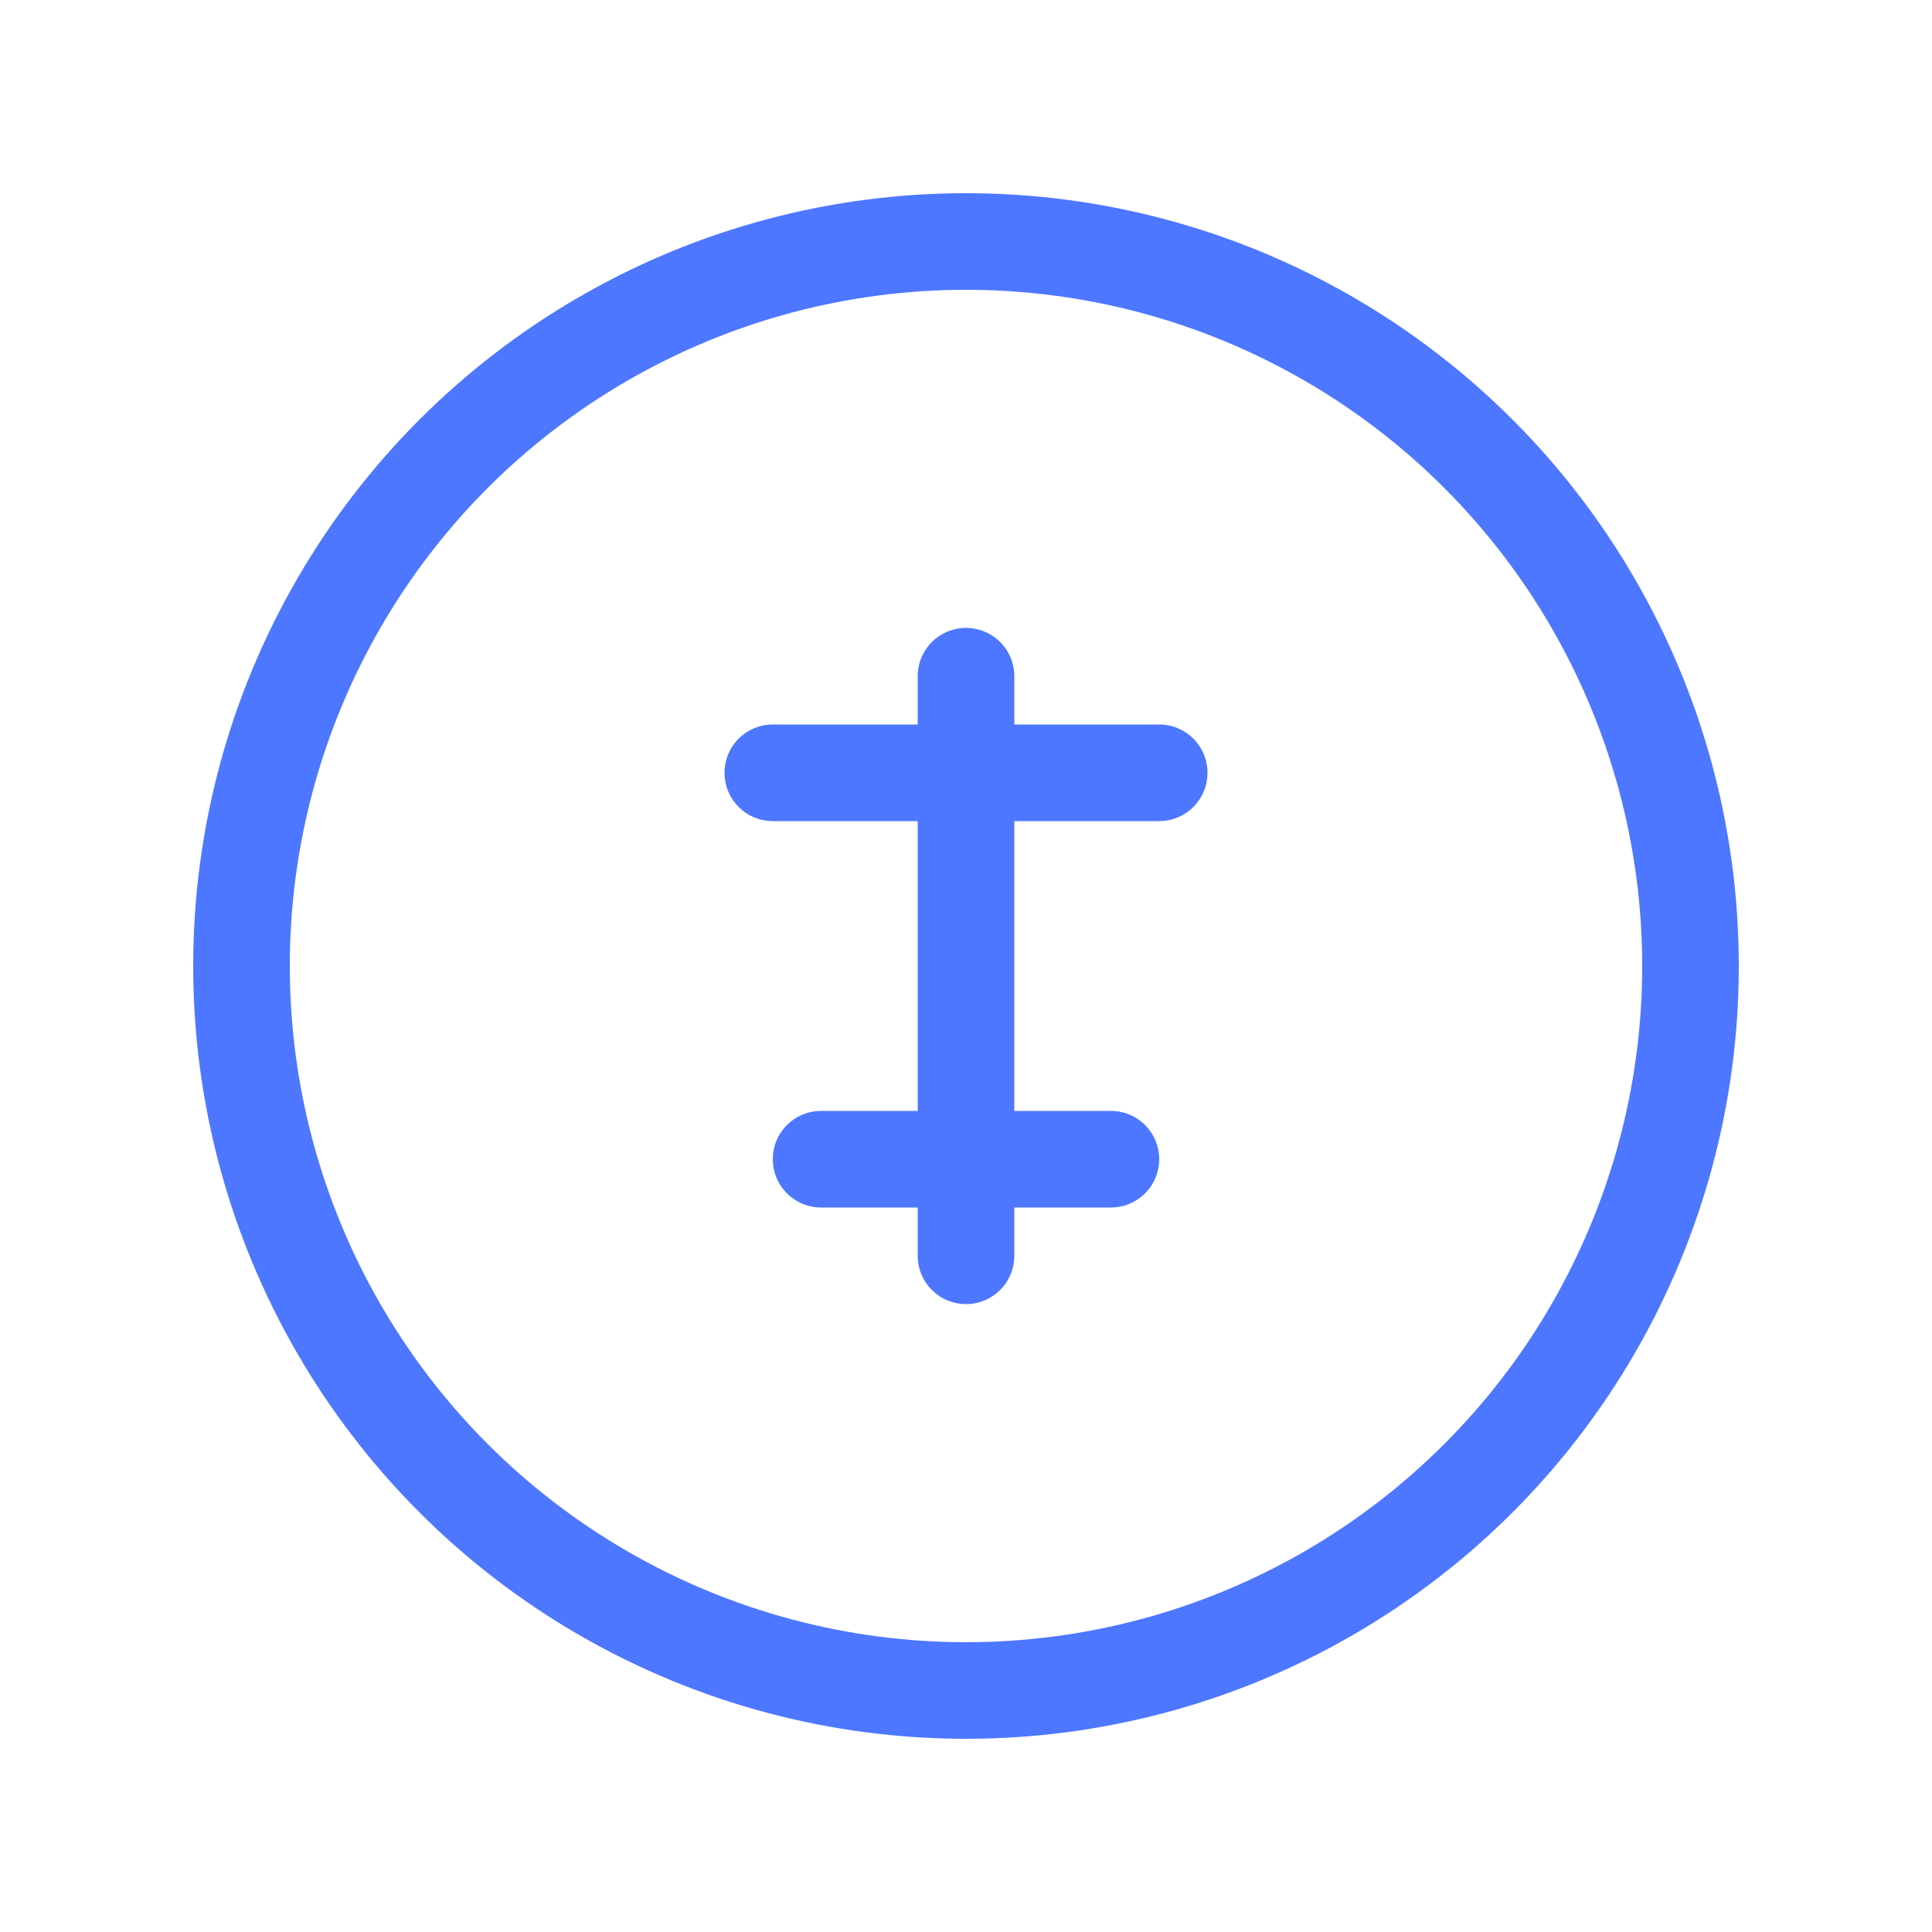
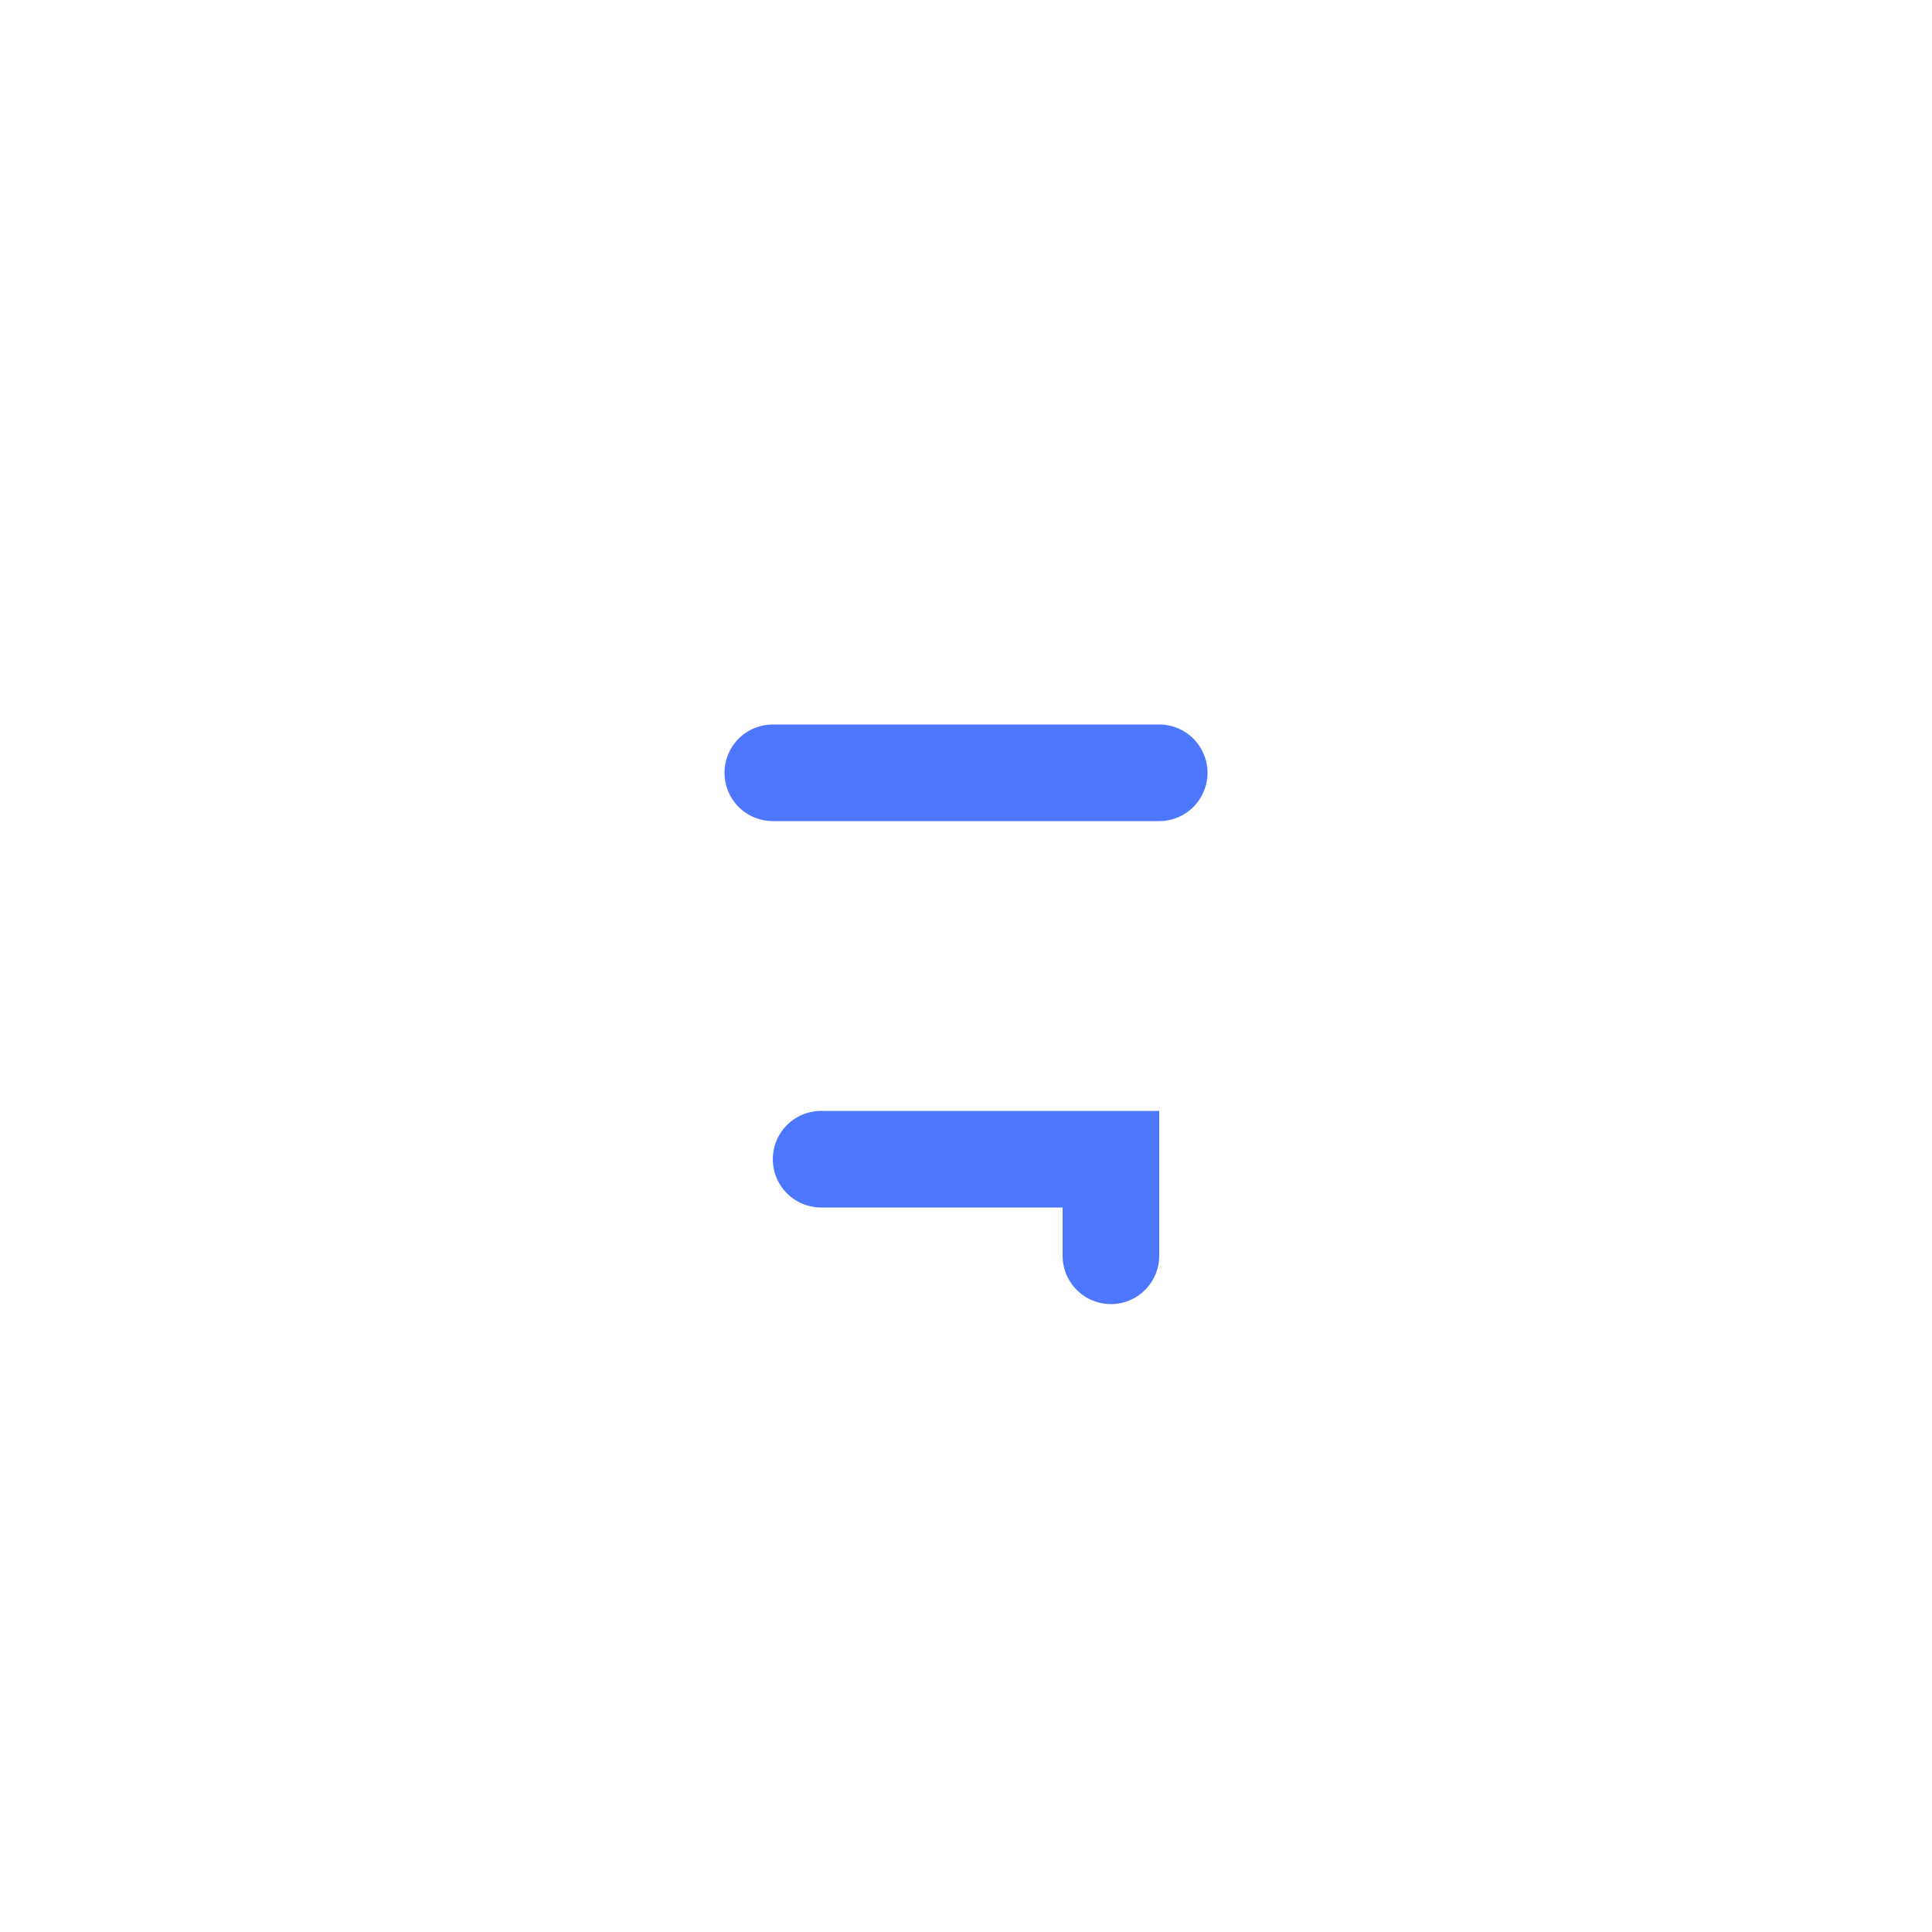
<svg xmlns="http://www.w3.org/2000/svg" width="40" height="40" viewBox="0 0 40 40" fill="none">
-   <circle cx="20" cy="20" r="15" stroke="#4D77FF" stroke-width="2" />
-   <path d="M16 16H24M17 24H23M20 14V26" stroke="#4D77FF" stroke-width="2" stroke-linecap="round" />
+   <path d="M16 16H24M17 24H23V26" stroke="#4D77FF" stroke-width="2" stroke-linecap="round" />
</svg>